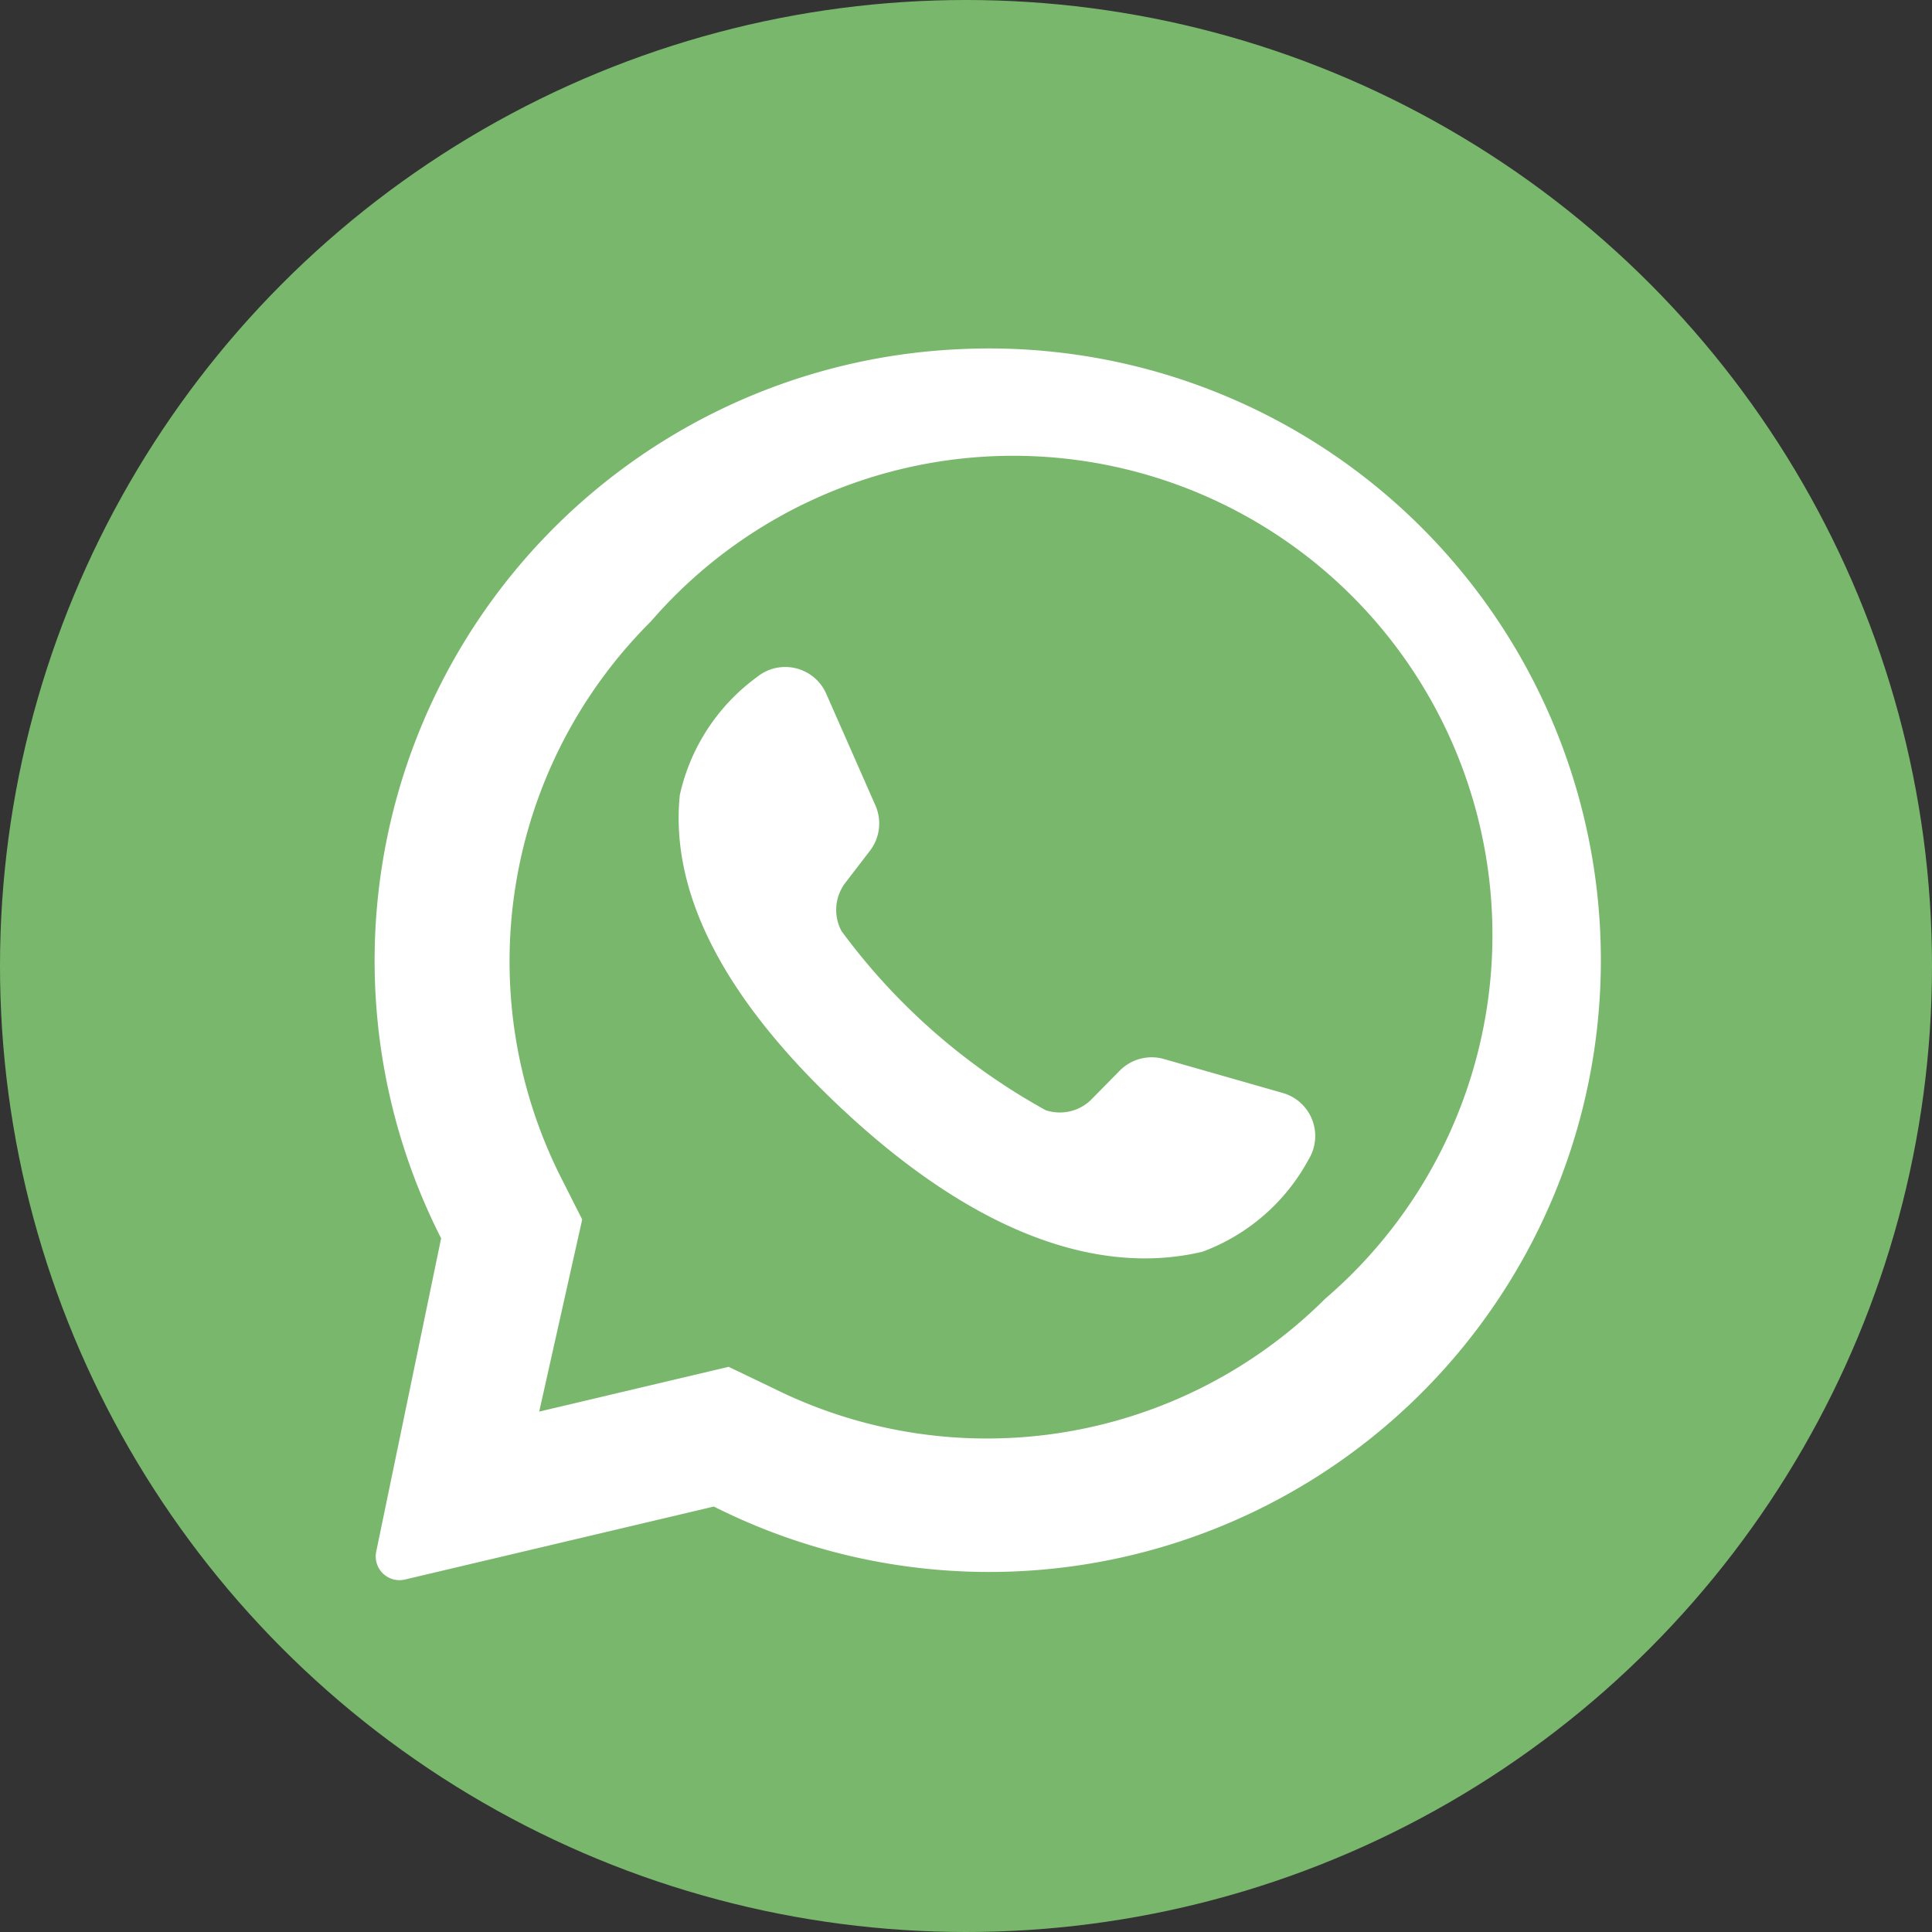
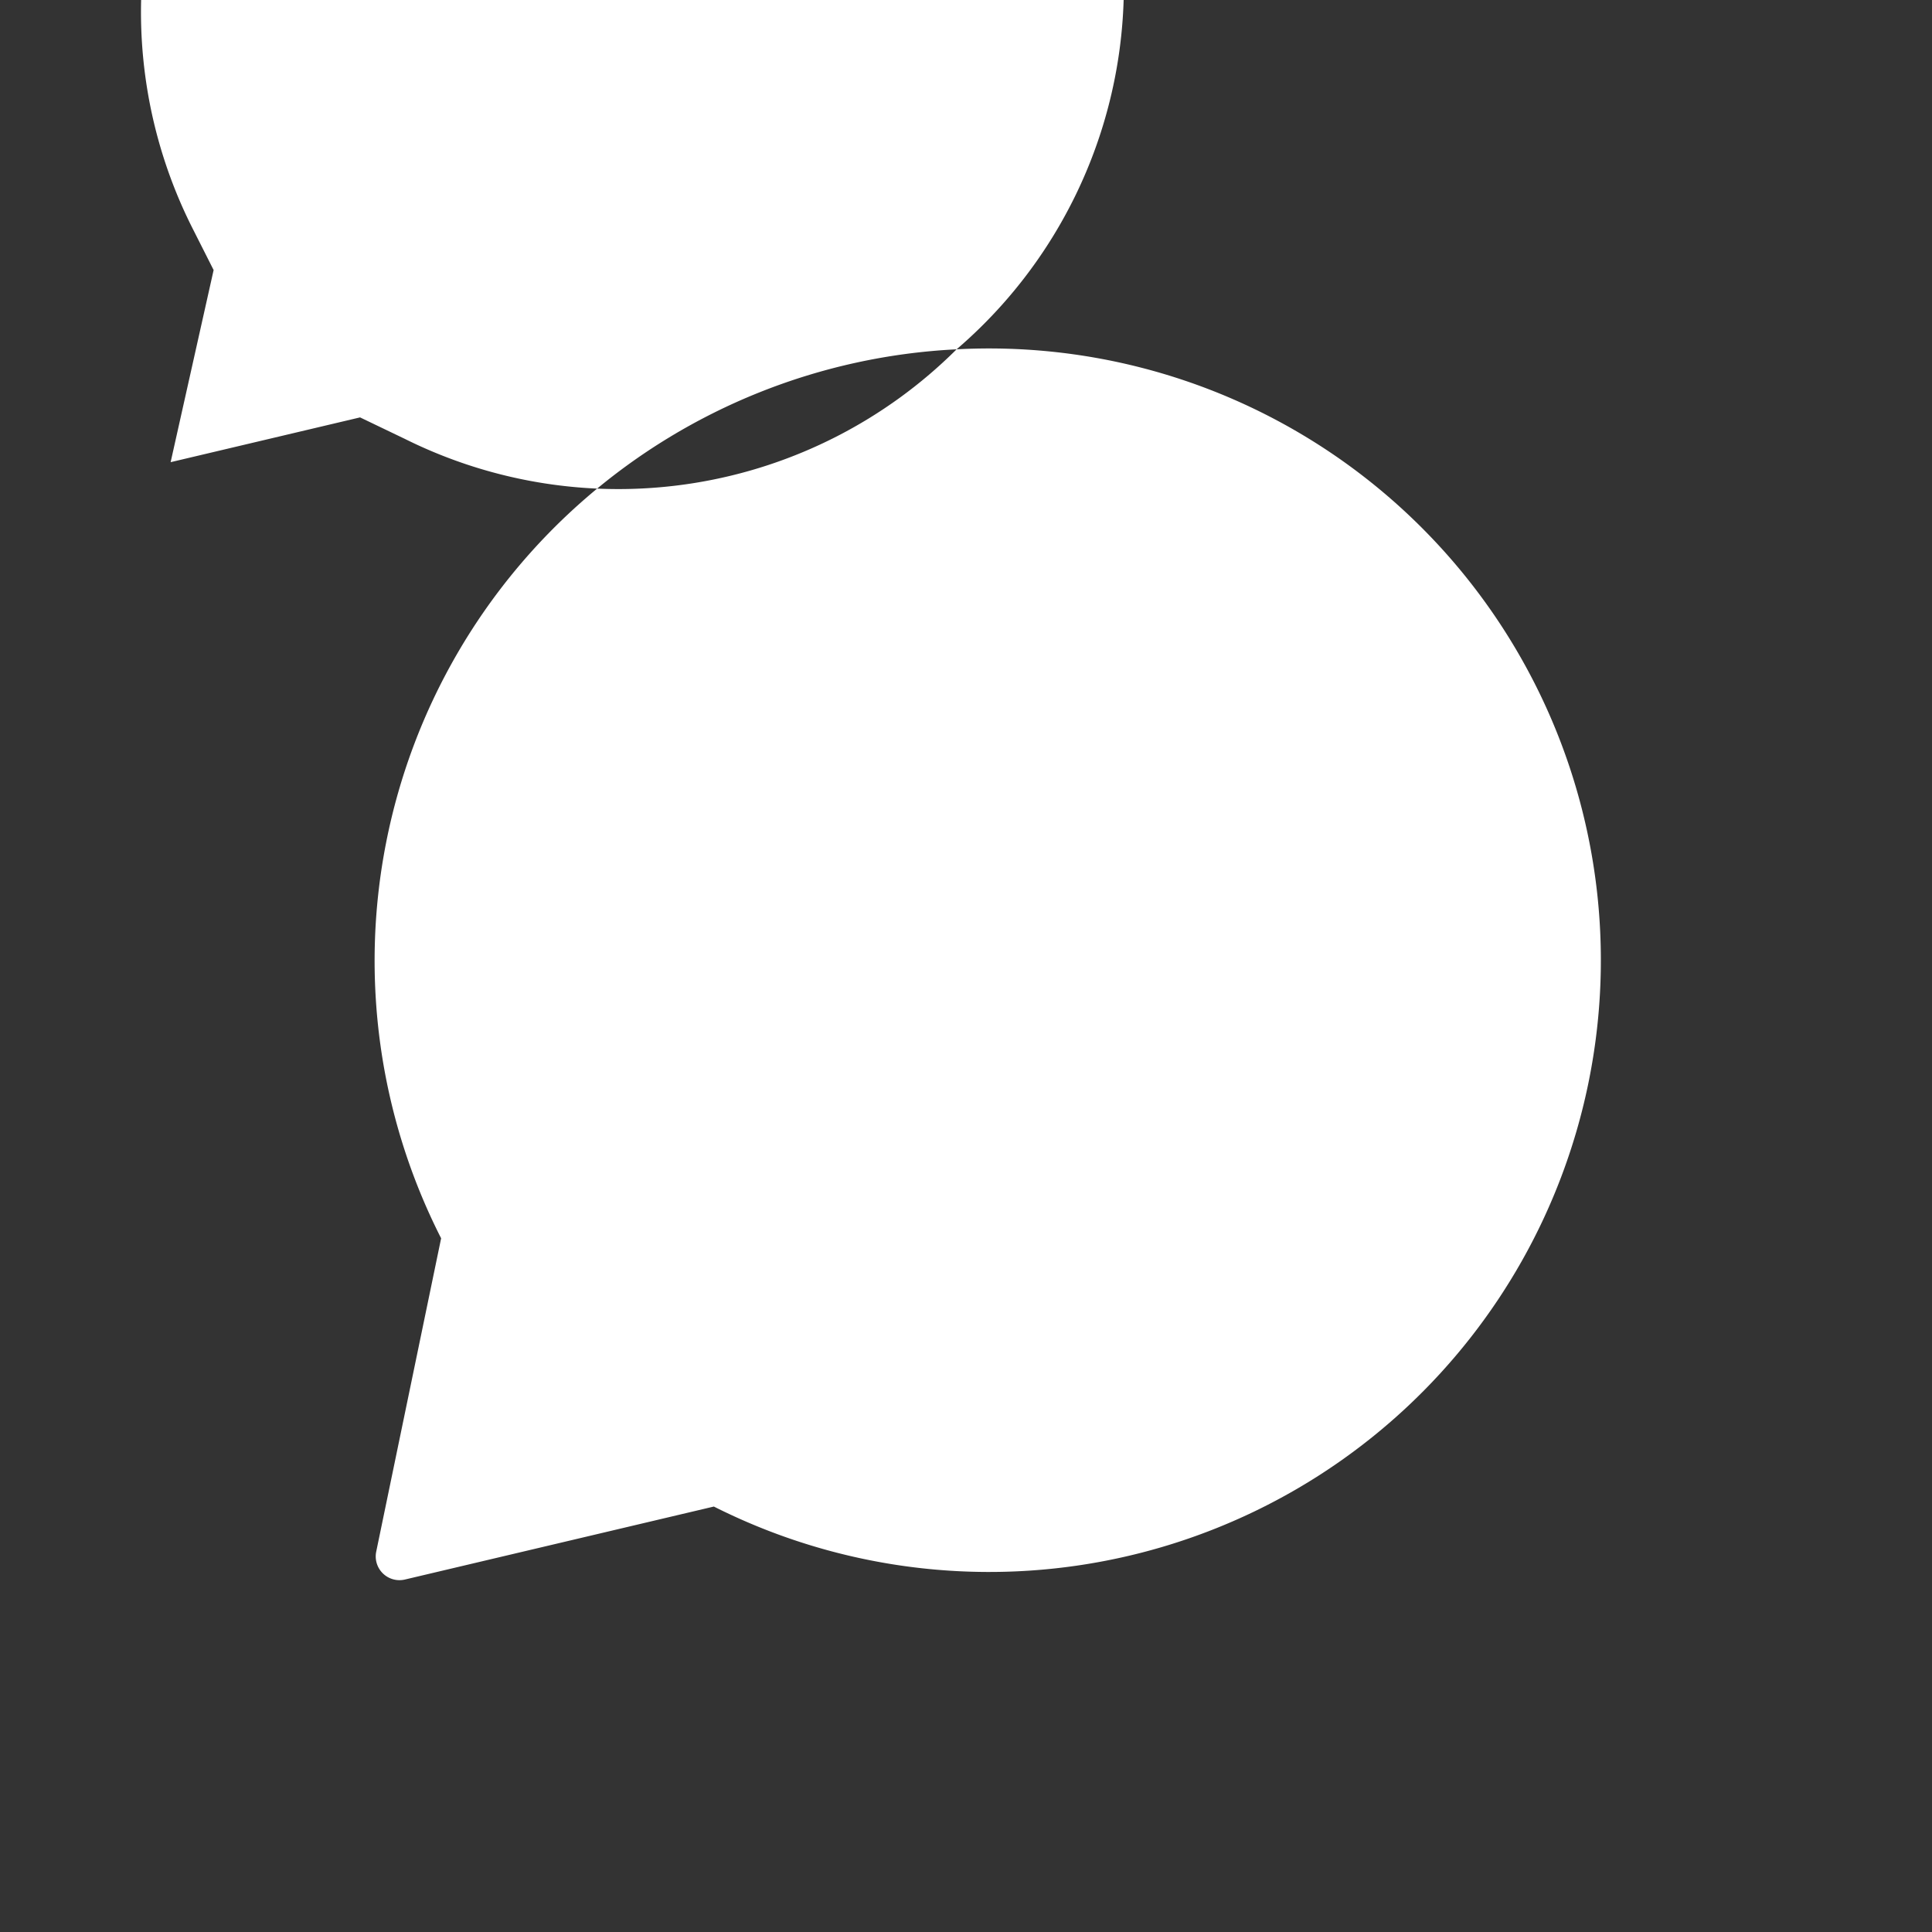
<svg xmlns="http://www.w3.org/2000/svg" viewBox="0 0 43.14 43.14">
  <rect x="0" y="0" width="43.14" height="43.14" fill="#333333" stroke="none" />
  <g data-name="Layer 1">
-     <circle cx="21.57" cy="21.57" fill="#79b86c" r="21.57" />
    <g fill="#fff">
-       <path d="m21.36 7.8a13.67 13.67 0 0 0 -11.51 19.85l-1.45 7a.53.53 0 0 0 .64.62l6.9-1.63a13.66 13.66 0 1 0 5.42-25.84zm8.23 21.2a10.7 10.7 0 0 1 -12.32 2l-1-.48-4.23 1 .96-4.29-.47-.93a10.71 10.71 0 0 1 2-12.42 10.7 10.7 0 1 1 15.06 15.12z" />
+       <path d="m21.36 7.8a13.67 13.67 0 0 0 -11.51 19.85l-1.45 7a.53.53 0 0 0 .64.62l6.9-1.63a13.66 13.66 0 1 0 5.42-25.84za10.7 10.7 0 0 1 -12.32 2l-1-.48-4.23 1 .96-4.29-.47-.93a10.71 10.71 0 0 1 2-12.42 10.7 10.7 0 1 1 15.06 15.12z" />
      <path d="m28.66 24.41-2.66-.76a1 1 0 0 0 -1 .26l-.65.66a1 1 0 0 1 -1 .22 14.13 14.13 0 0 1 -4.56-4 1 1 0 0 1 .08-1.07l.56-.73a1 1 0 0 0 .12-1l-1.11-2.52a1 1 0 0 0 -1.54-.35 4.45 4.45 0 0 0 -1.72 2.63c-.19 1.85.61 4.19 3.61 7 3.47 3.25 6.21 3.64 8.06 3.2a4.45 4.45 0 0 0 2.37-2.06 1 1 0 0 0 -.56-1.48z" />
    </g>
  </g>
</svg>